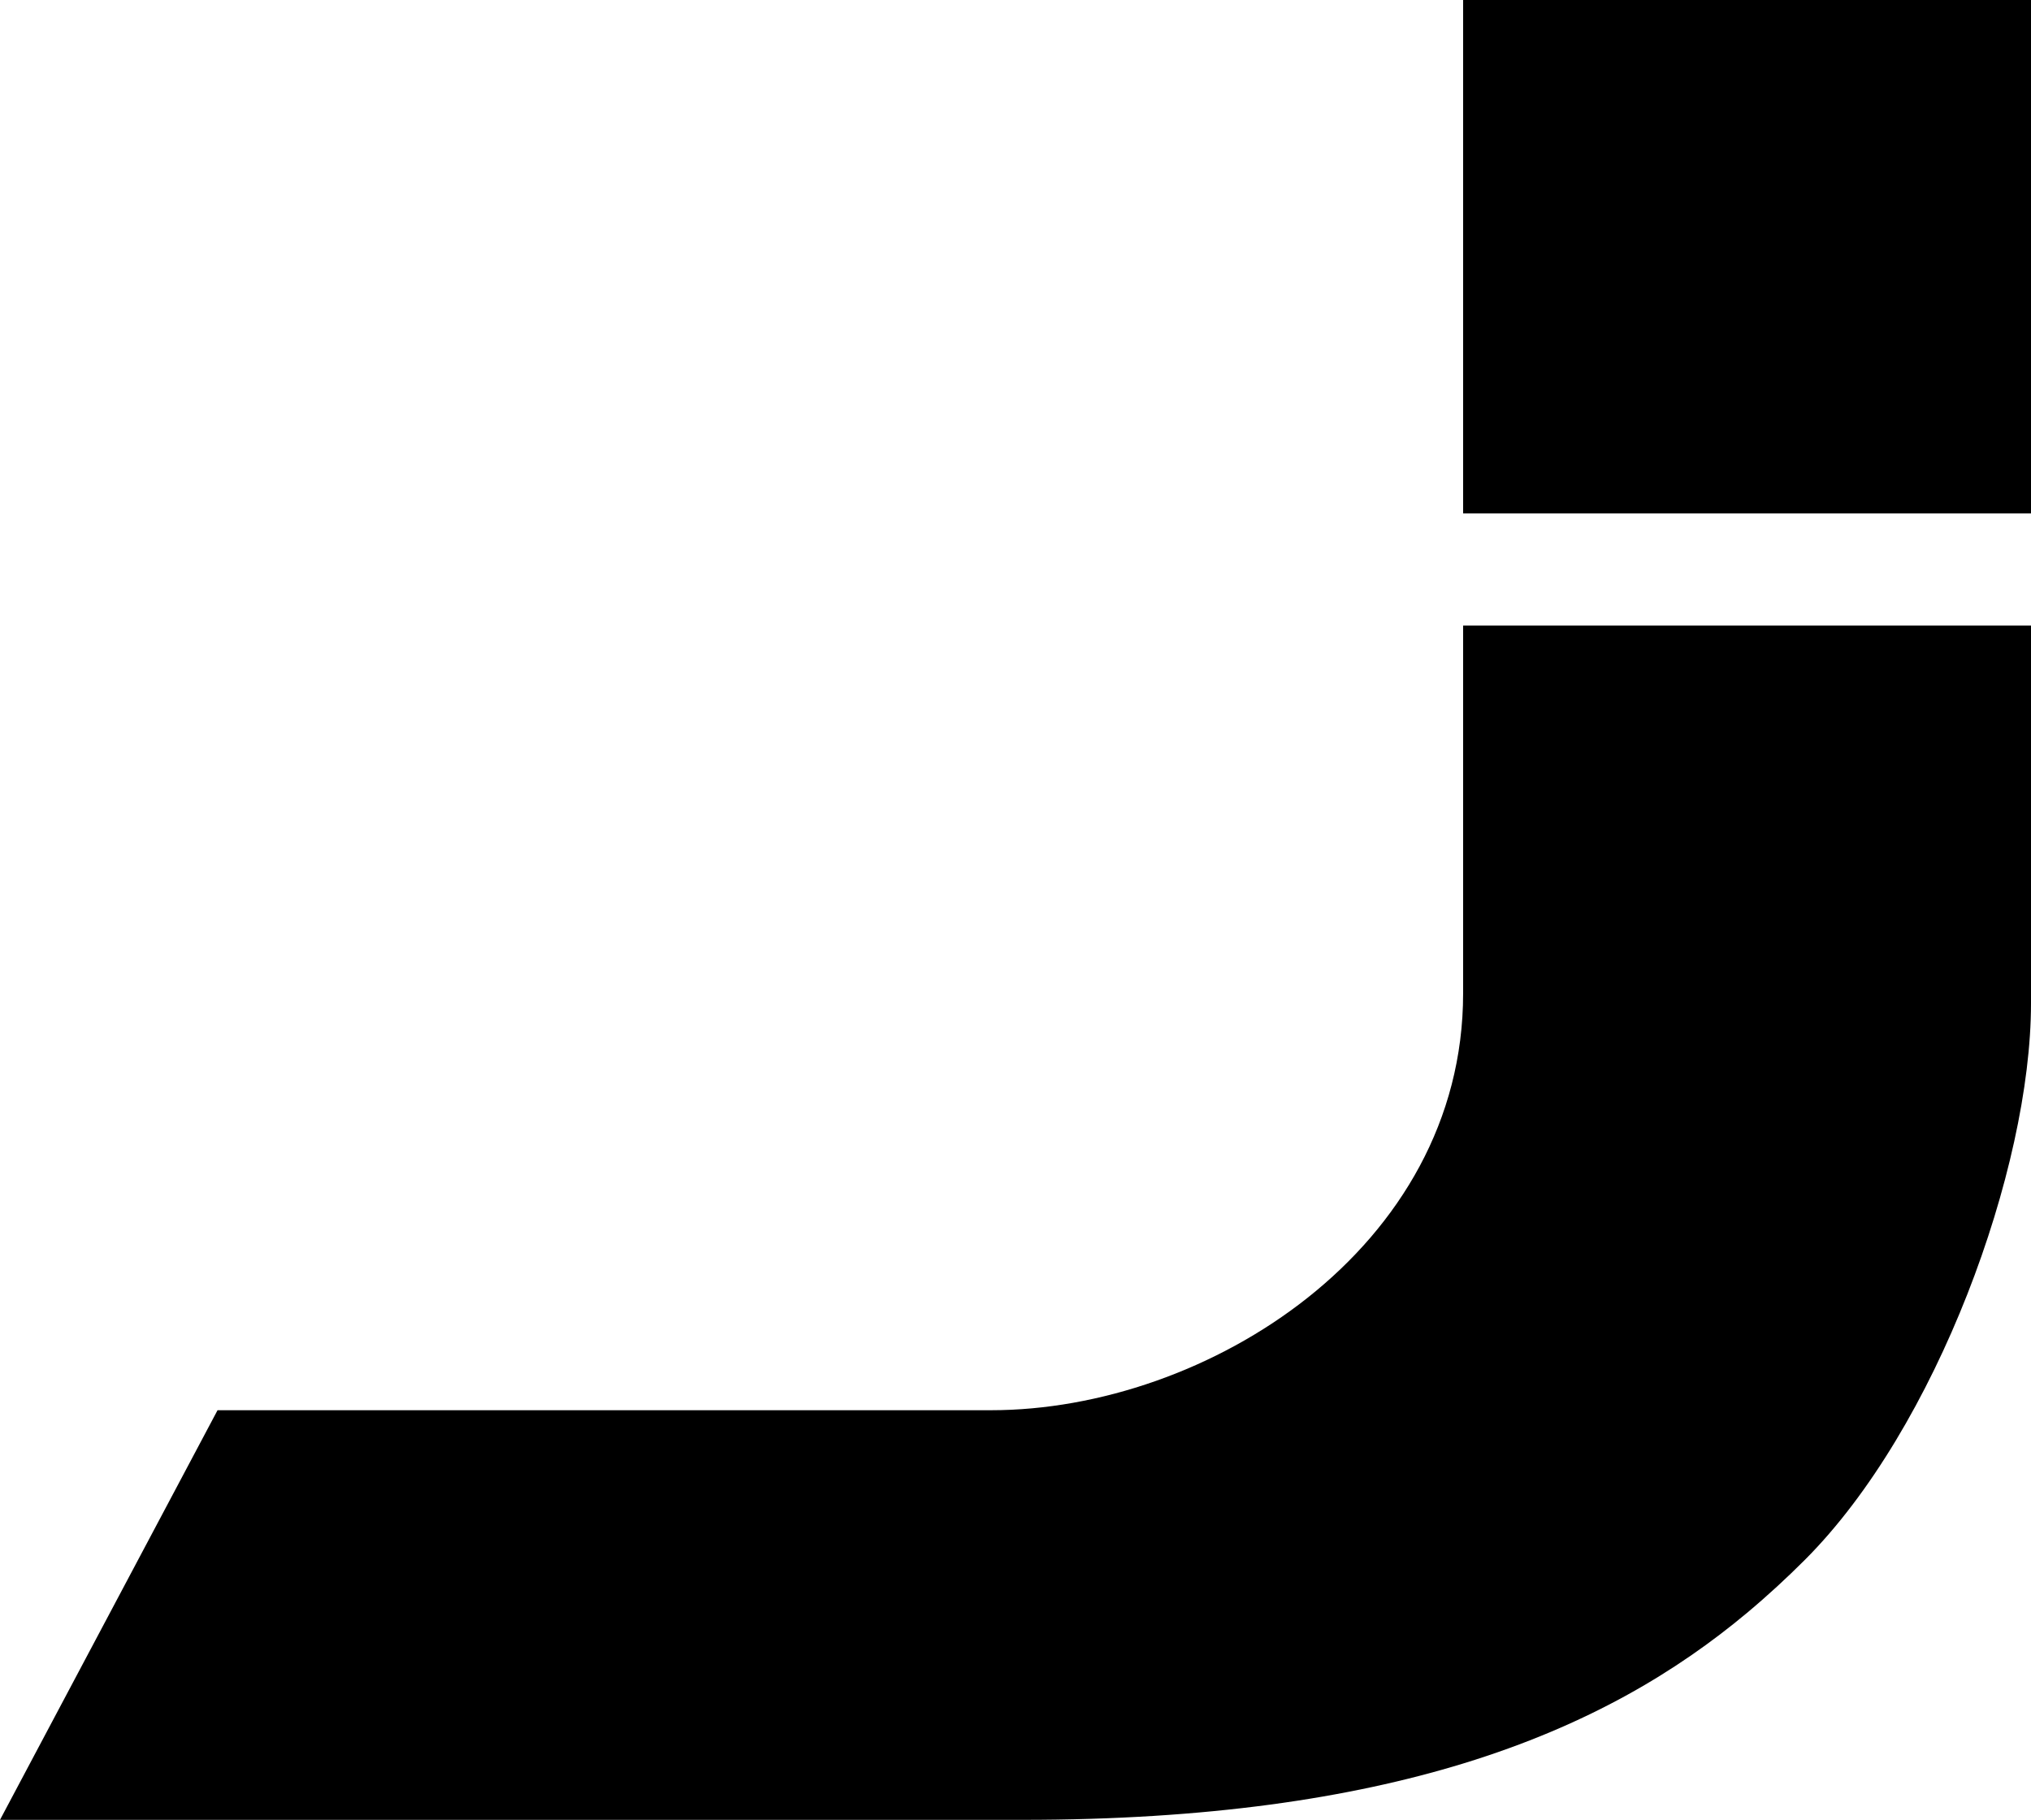
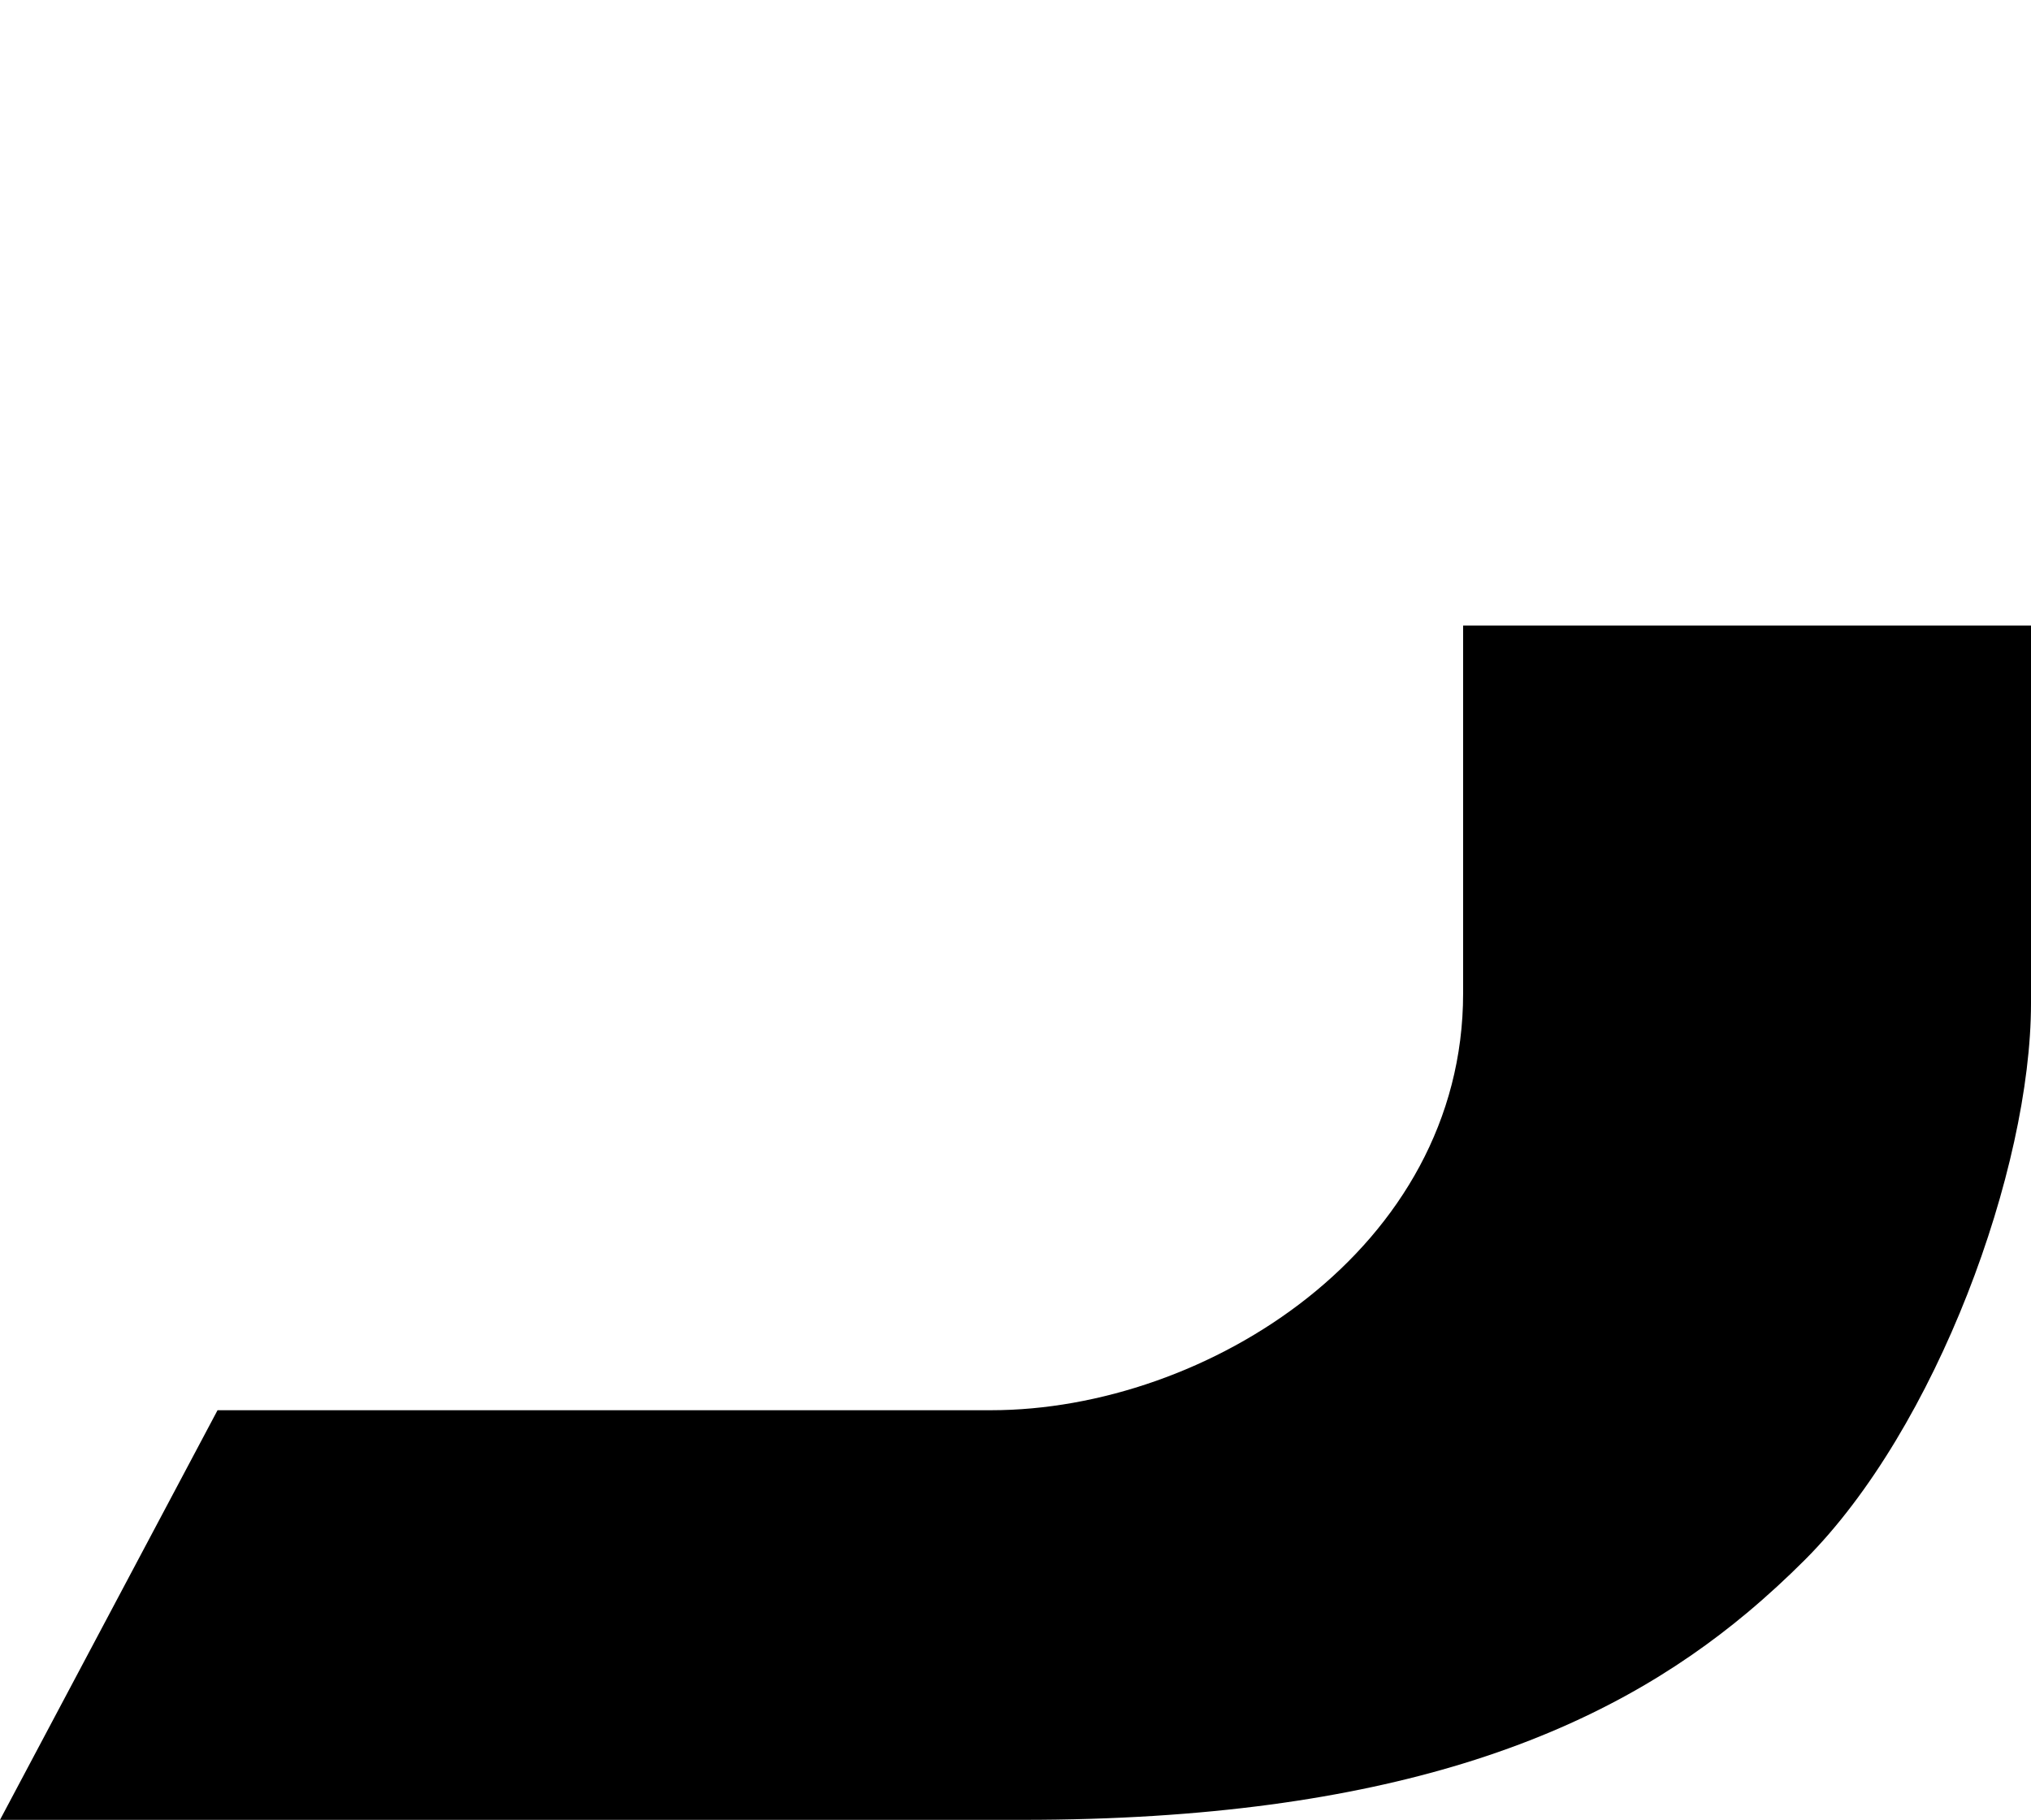
<svg xmlns="http://www.w3.org/2000/svg" id="Layer_1" data-name="Layer 1" viewBox="0 0 487.9 437.12">
  <defs>
    <style>
      .cls-1 {
        fill: #000;
        stroke-width: 0px;
      }
    </style>
  </defs>
-   <rect class="cls-1" x="351.48" width="136.42" height="123.31" />
  <path class="cls-1" d="M487.9,150.25h-136.42v88.35c0,61.33-61.65,100.13-113.39,100.13H52.26L0,437.12h245.76c44.29,0,78.54-5.21,105.73-13.53,30.04-9.2,51.44-22.19,68.21-36.2,5-4.18,9.6-8.44,13.88-12.72,31.62-31.62,54.32-93.9,54.32-133.67v-90.74Z" />
</svg>